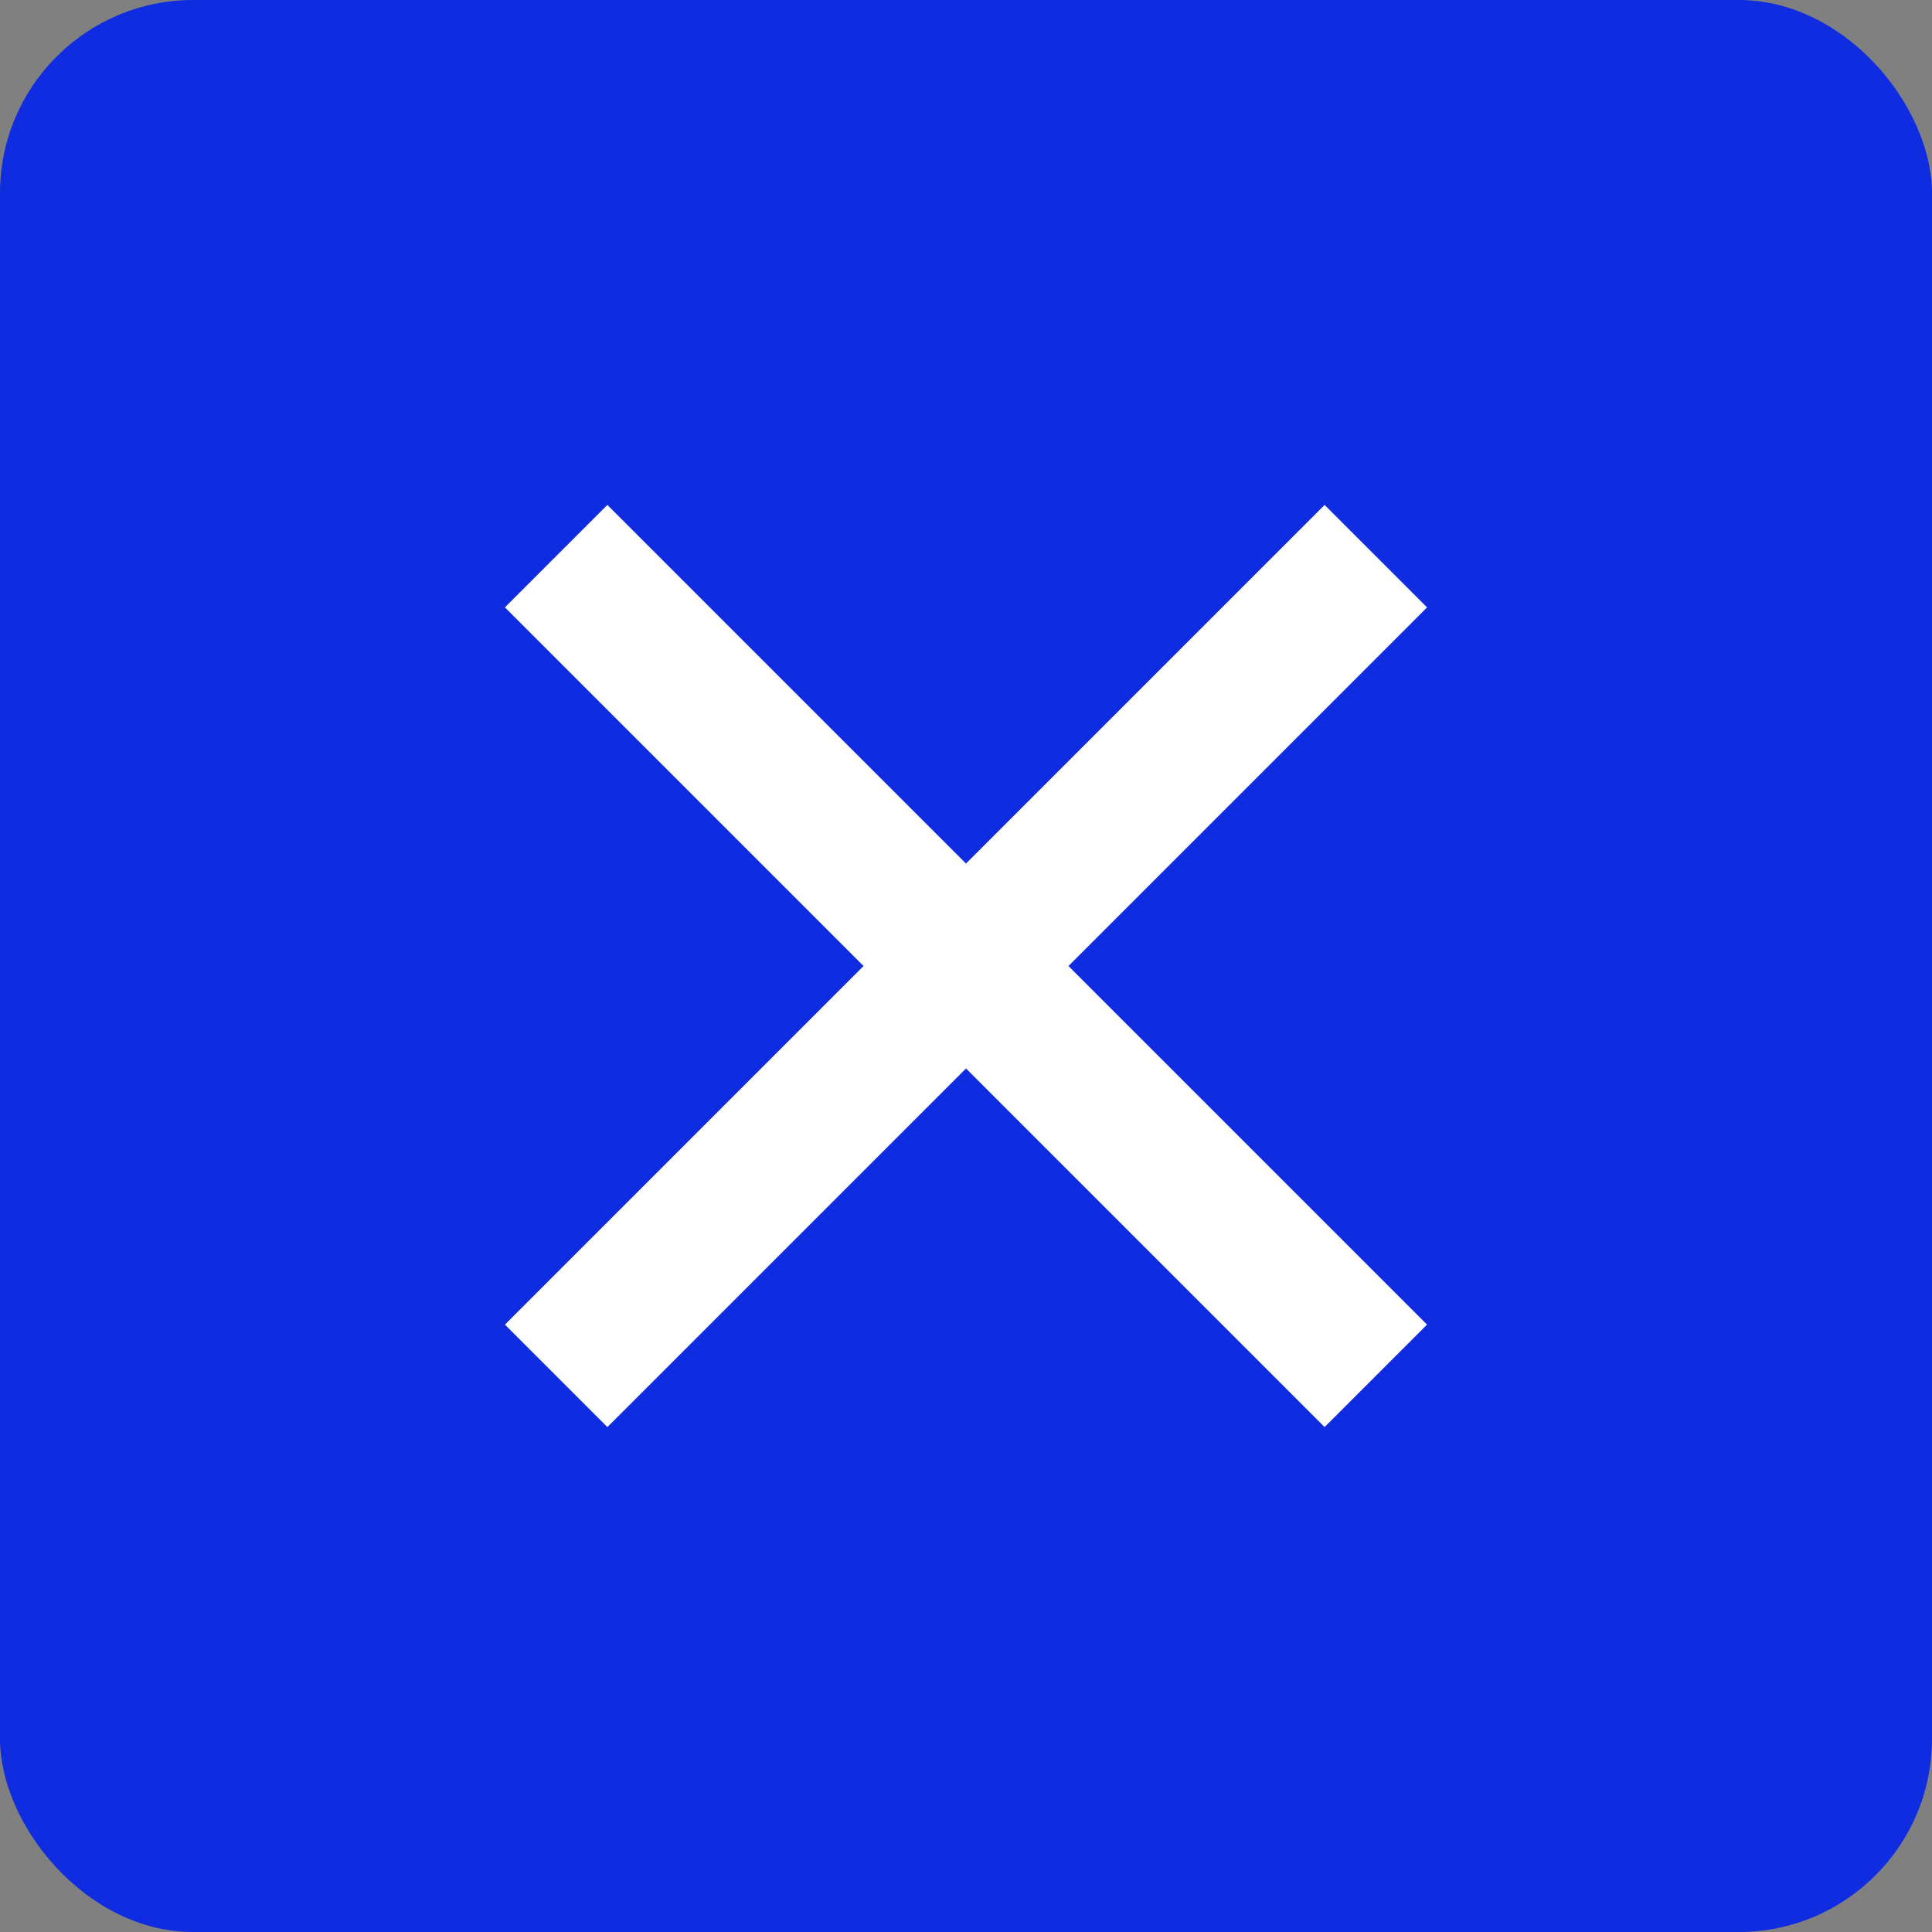
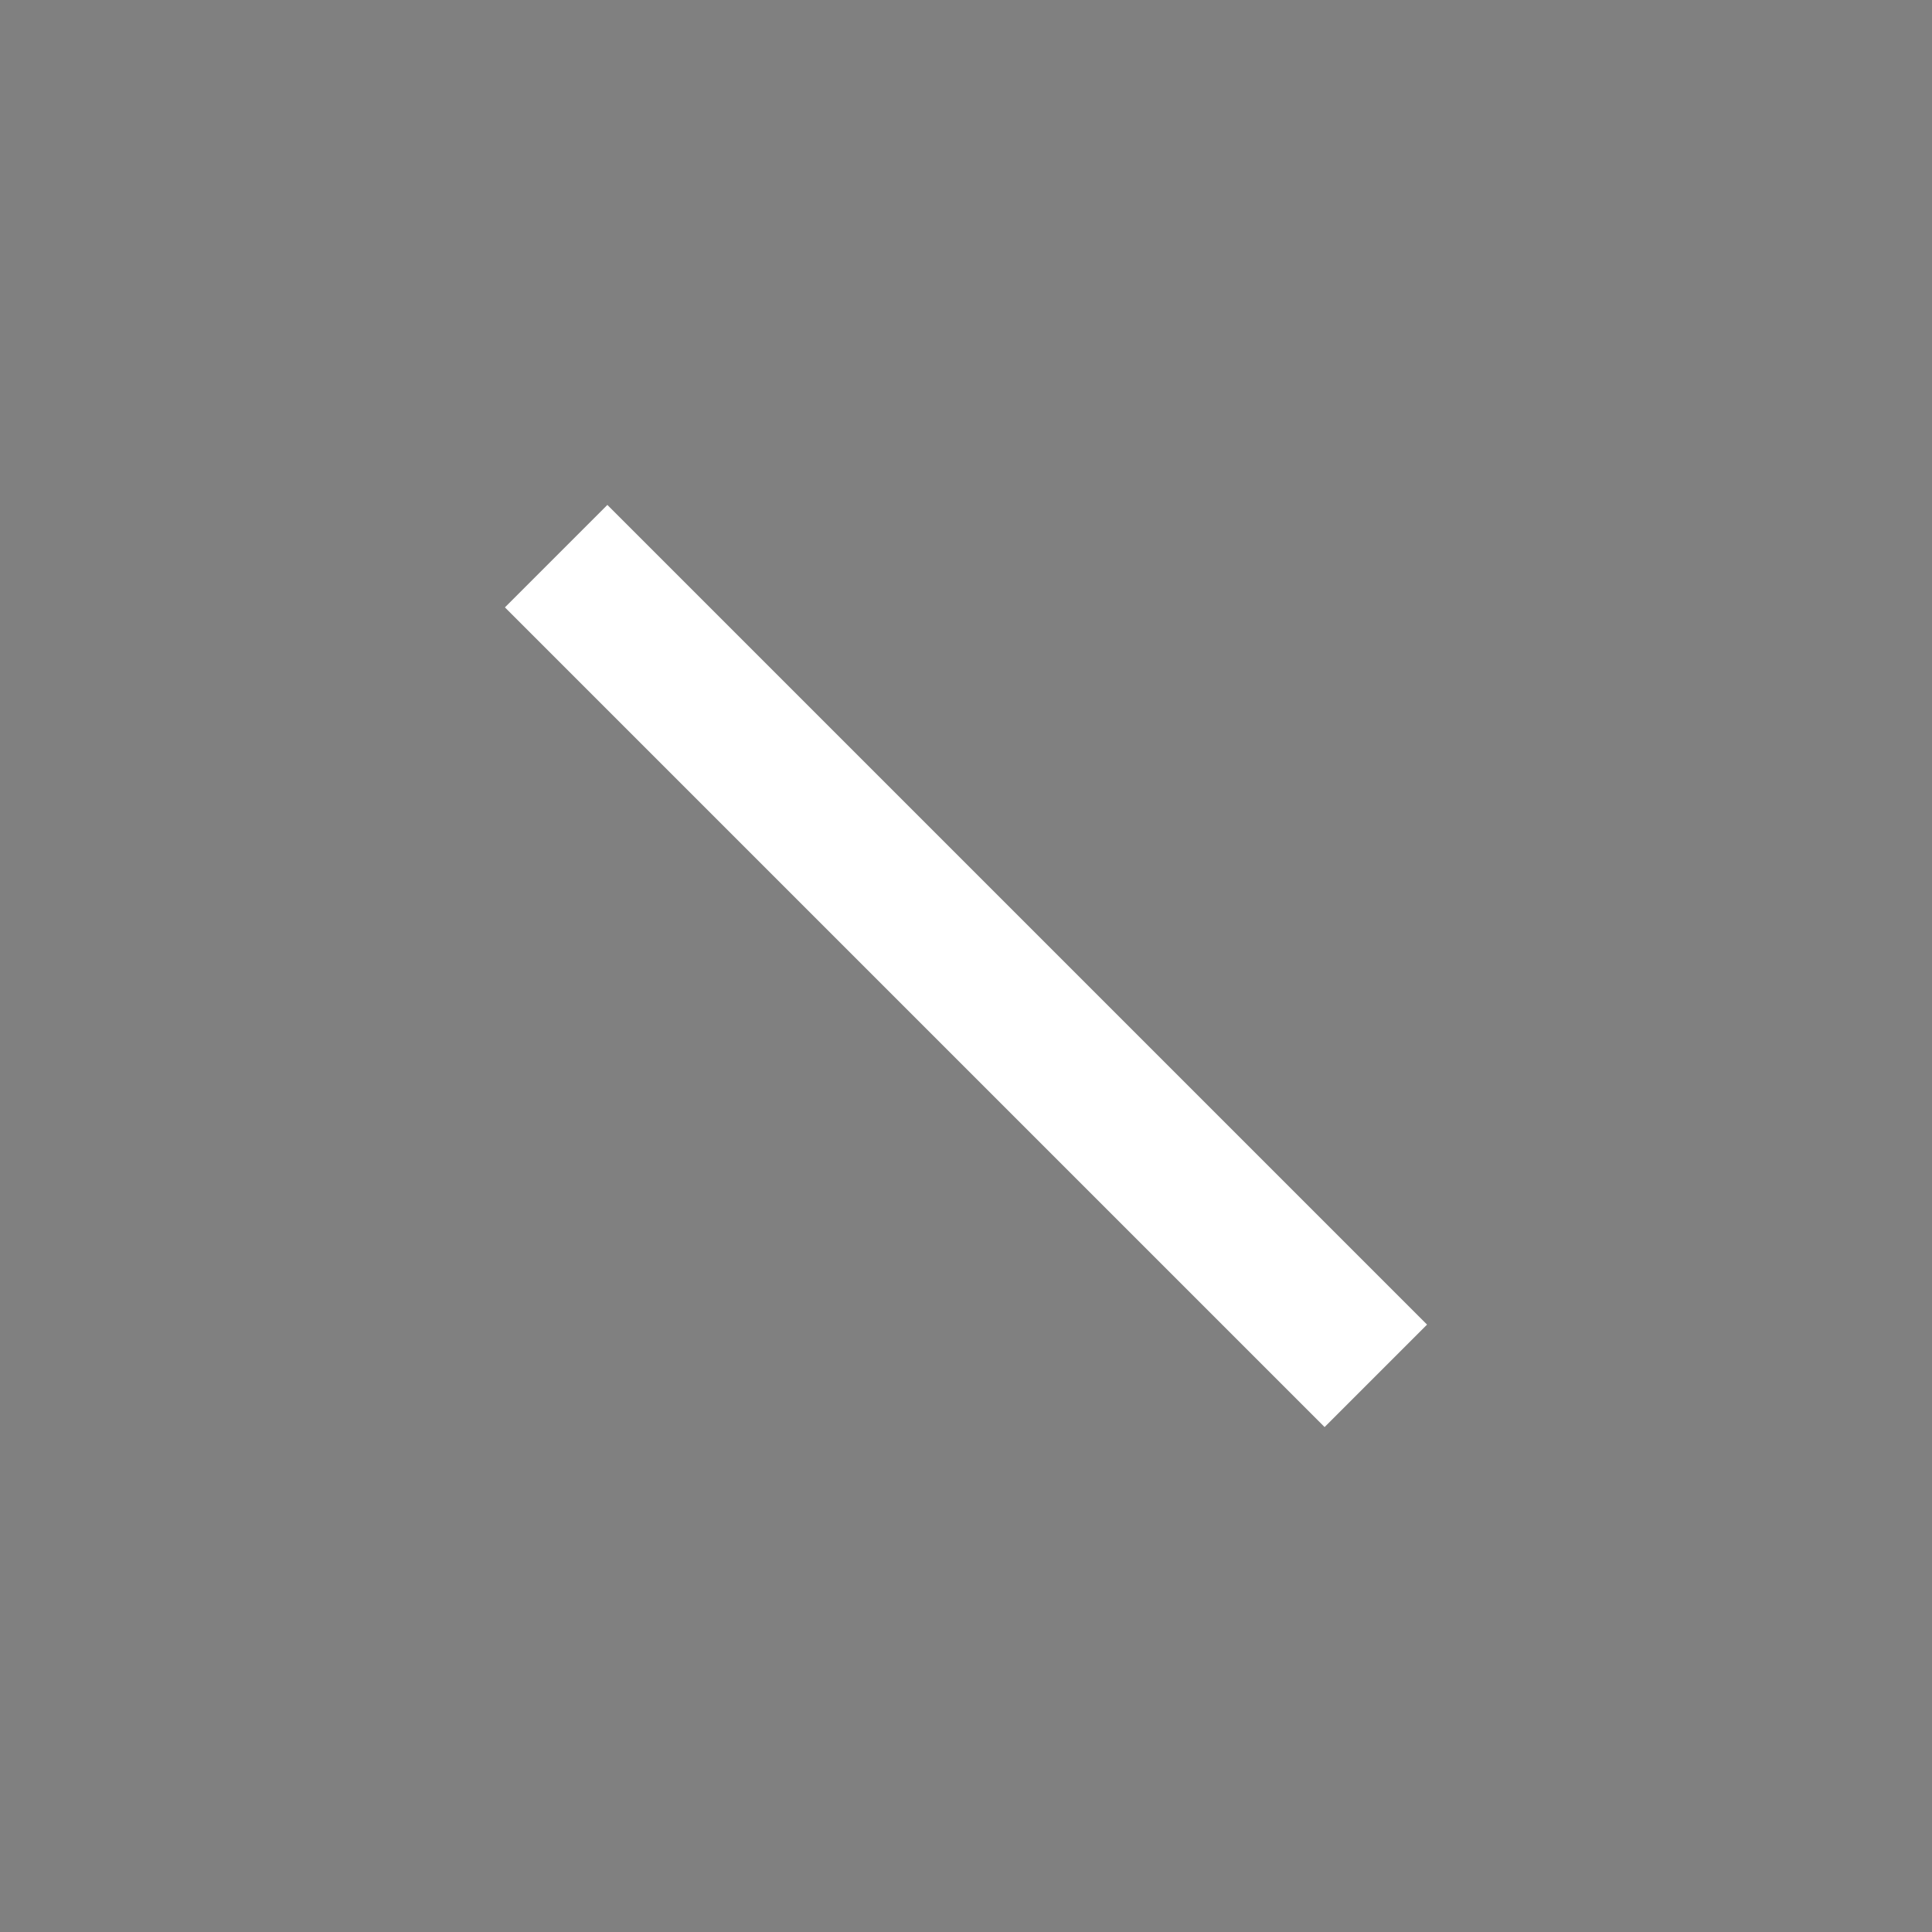
<svg xmlns="http://www.w3.org/2000/svg" width="40" height="40" viewBox="0 0 40 40" fill="none">
  <rect x="0" y="0" width="40" height="40" fill="#808080" stroke="none" />
-   <rect width="40" height="40" rx="4" fill="#0F2CE1" />
-   <rect x="10.454" y="27.425" width="24" height="3" transform="rotate(-45 10.454 27.425)" fill="#ffffff" />
  <rect x="12.575" y="10.454" width="24" height="3" transform="rotate(45 12.575 10.454)" fill="#ffffff" />
</svg>